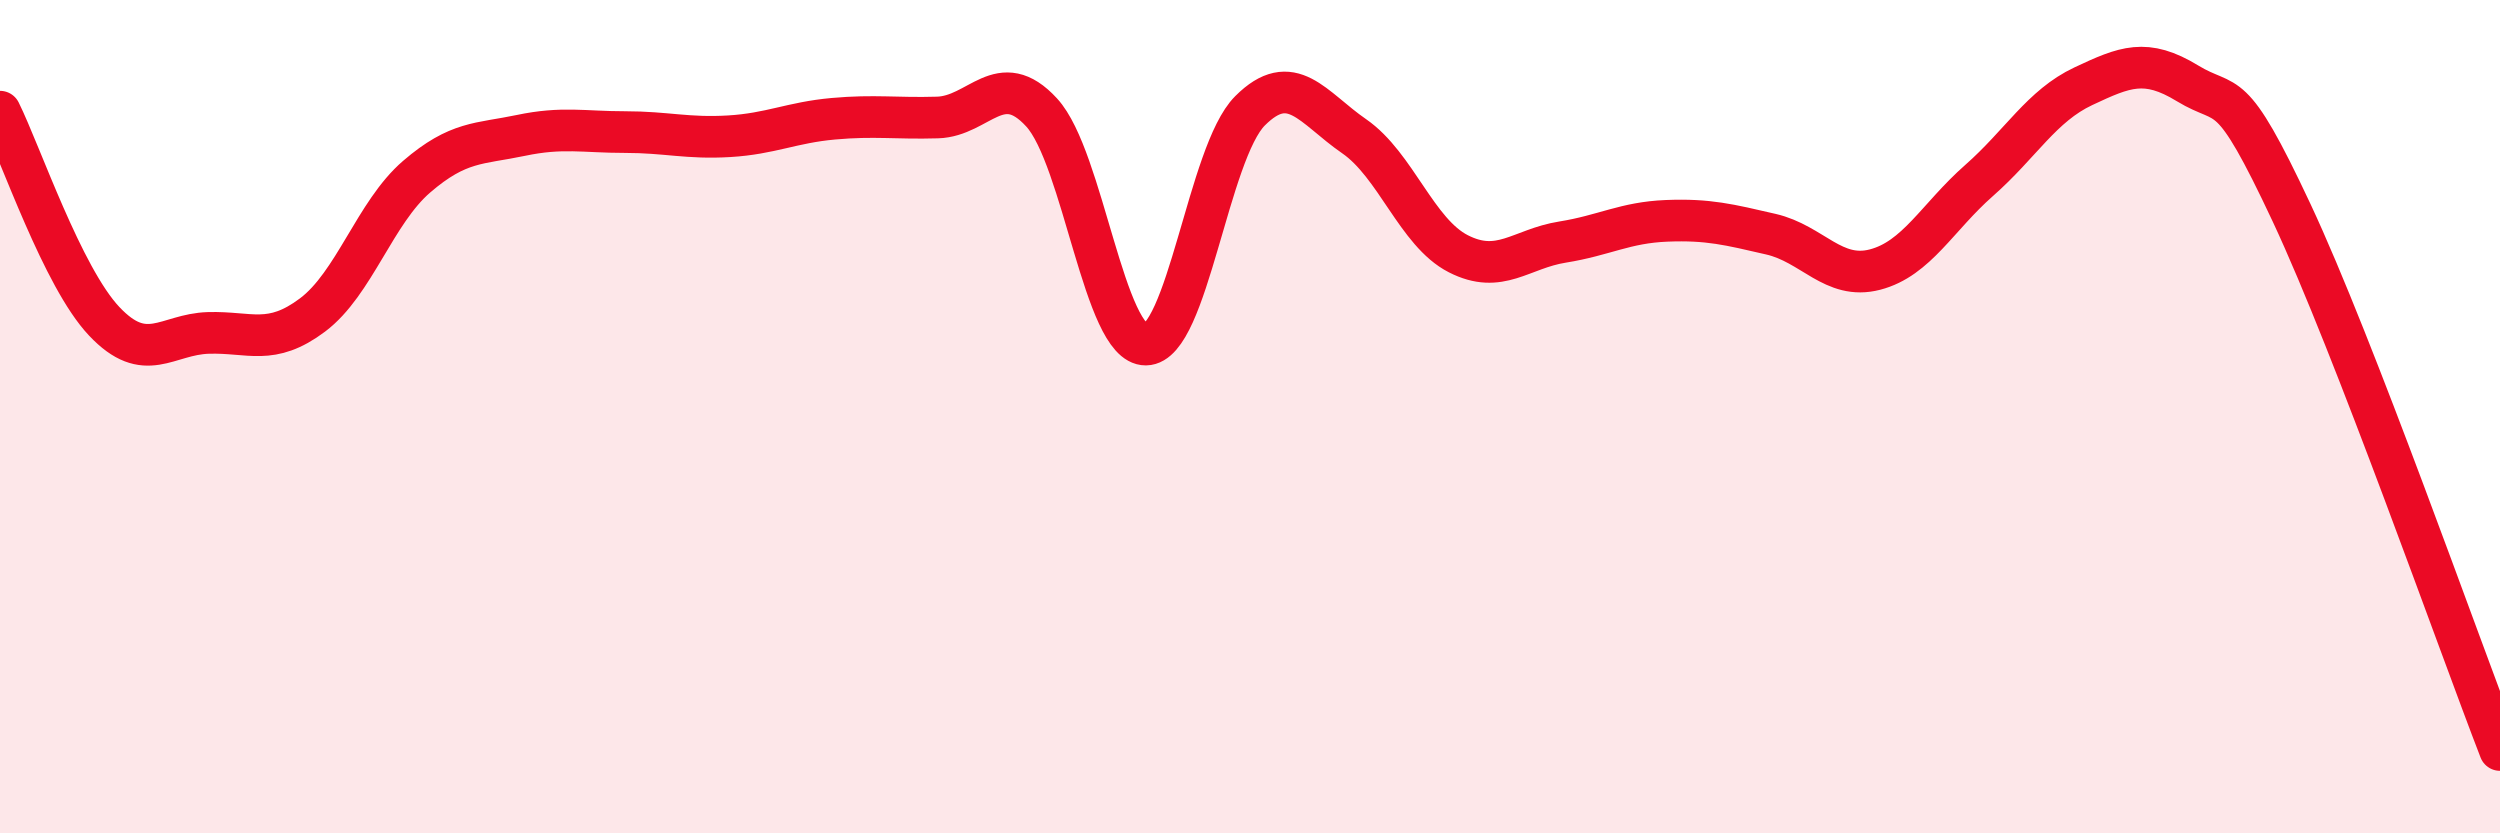
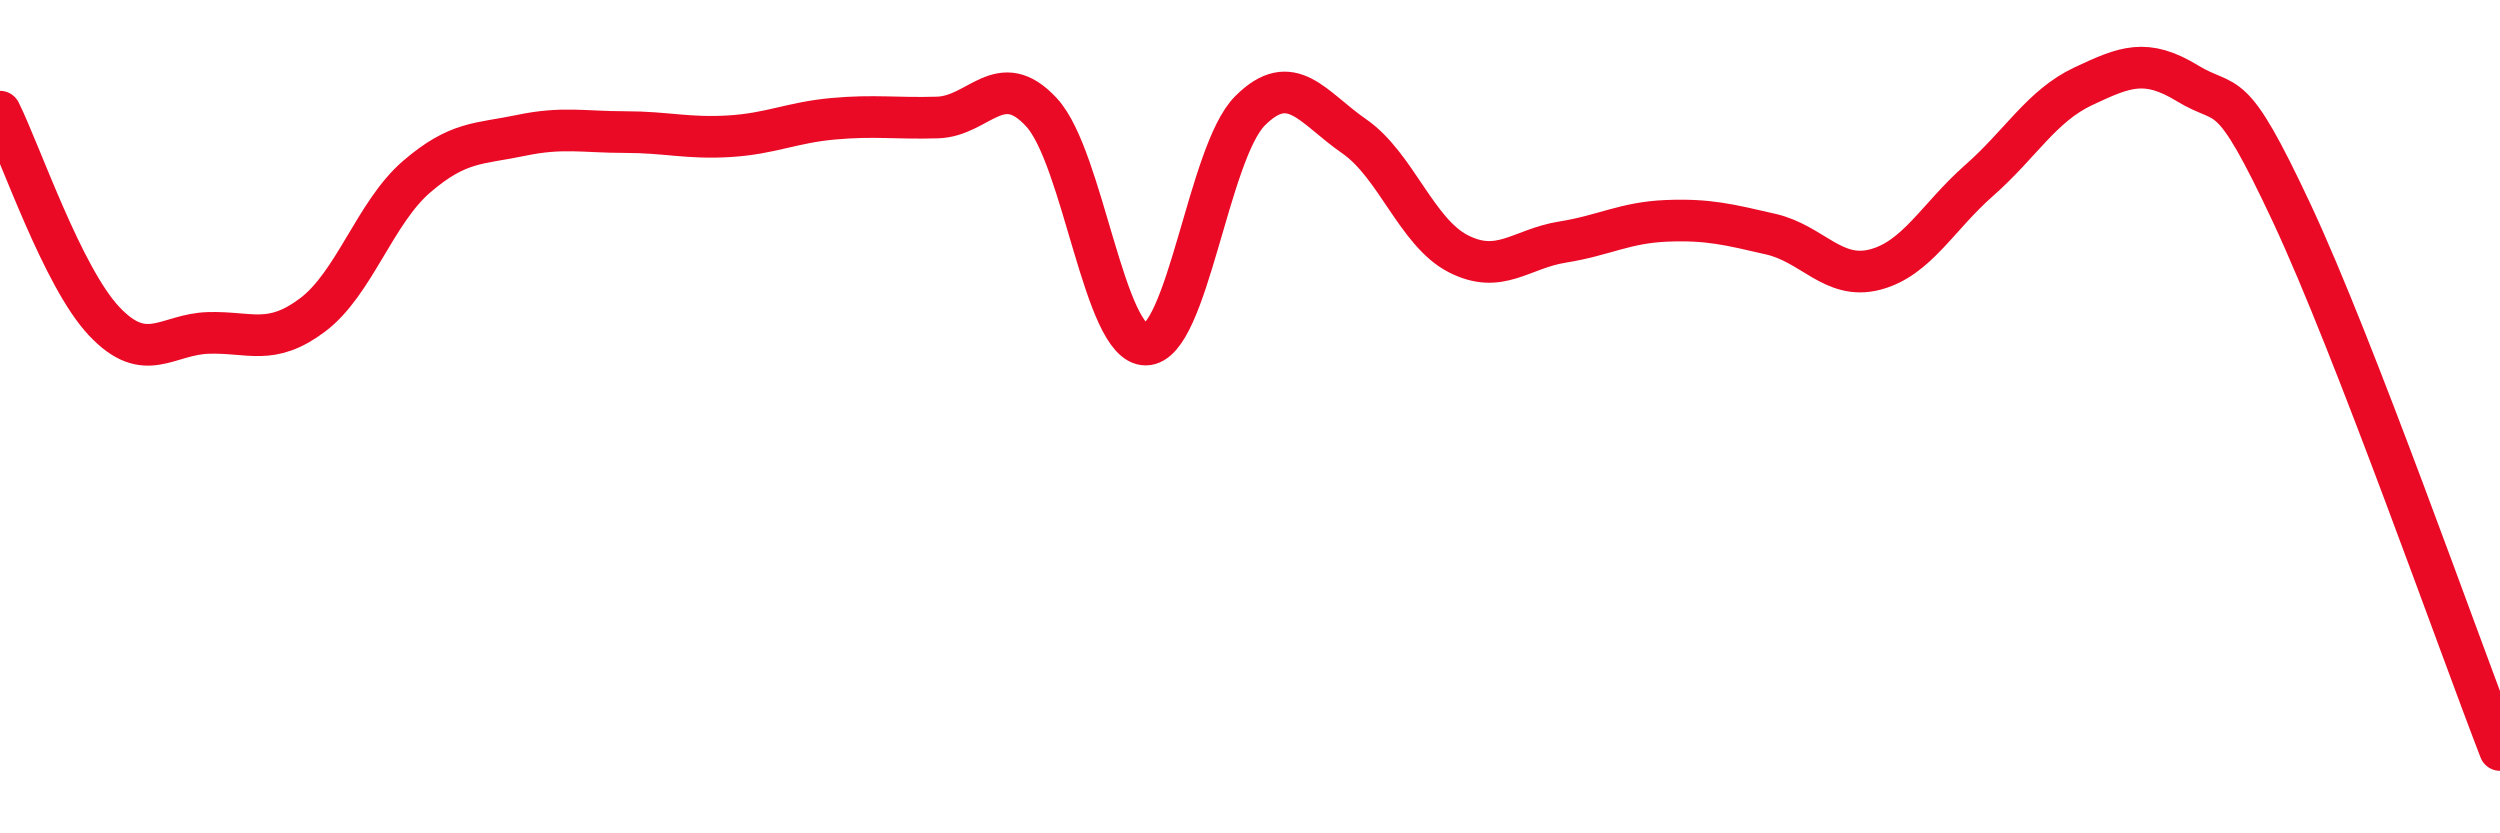
<svg xmlns="http://www.w3.org/2000/svg" width="60" height="20" viewBox="0 0 60 20">
-   <path d="M 0,2.68 C 0.5,3.69 1.5,6.65 2.5,7.71 C 3.5,8.77 4,8.02 5,7.99 C 6,7.96 6.5,8.31 7.5,7.56 C 8.5,6.81 9,5.1 10,4.24 C 11,3.38 11.5,3.46 12.5,3.25 C 13.5,3.04 14,3.17 15,3.17 C 16,3.17 16.5,3.33 17.5,3.27 C 18.5,3.21 19,2.94 20,2.85 C 21,2.76 21.5,2.85 22.5,2.82 C 23.5,2.79 24,1.61 25,2.7 C 26,3.79 26.5,8.28 27.5,8.27 C 28.5,8.26 29,3.66 30,2.66 C 31,1.66 31.5,2.58 32.5,3.27 C 33.5,3.96 34,5.58 35,6.09 C 36,6.6 36.5,5.97 37.5,5.81 C 38.5,5.65 39,5.34 40,5.3 C 41,5.26 41.5,5.39 42.5,5.62 C 43.5,5.85 44,6.73 45,6.47 C 46,6.21 46.5,5.21 47.5,4.33 C 48.5,3.45 49,2.54 50,2.07 C 51,1.6 51.5,1.39 52.5,2 C 53.5,2.61 53.5,1.91 55,5.11 C 56.5,8.31 59,15.42 60,18L60 20L0 20Z" fill="#EB0A25" opacity="0.1" stroke-linecap="round" stroke-linejoin="round" />
  <path d="M 0,2.68 C 0.5,3.69 1.5,6.65 2.5,7.71 C 3.5,8.77 4,8.02 5,7.99 C 6,7.96 6.5,8.31 7.5,7.56 C 8.5,6.81 9,5.1 10,4.24 C 11,3.38 11.5,3.46 12.5,3.25 C 13.5,3.04 14,3.17 15,3.17 C 16,3.17 16.5,3.33 17.5,3.27 C 18.5,3.21 19,2.94 20,2.85 C 21,2.76 21.5,2.85 22.5,2.82 C 23.5,2.79 24,1.61 25,2.7 C 26,3.79 26.5,8.28 27.5,8.27 C 28.5,8.26 29,3.66 30,2.66 C 31,1.66 31.5,2.58 32.5,3.27 C 33.5,3.96 34,5.58 35,6.09 C 36,6.6 36.5,5.97 37.5,5.81 C 38.5,5.65 39,5.34 40,5.3 C 41,5.26 41.5,5.39 42.5,5.62 C 43.5,5.85 44,6.73 45,6.47 C 46,6.21 46.5,5.21 47.5,4.33 C 48.5,3.45 49,2.54 50,2.07 C 51,1.6 51.5,1.39 52.5,2 C 53.5,2.61 53.5,1.91 55,5.11 C 56.5,8.31 59,15.42 60,18" stroke="#EB0A25" stroke-width="1" fill="none" stroke-linecap="round" stroke-linejoin="round" />
</svg>